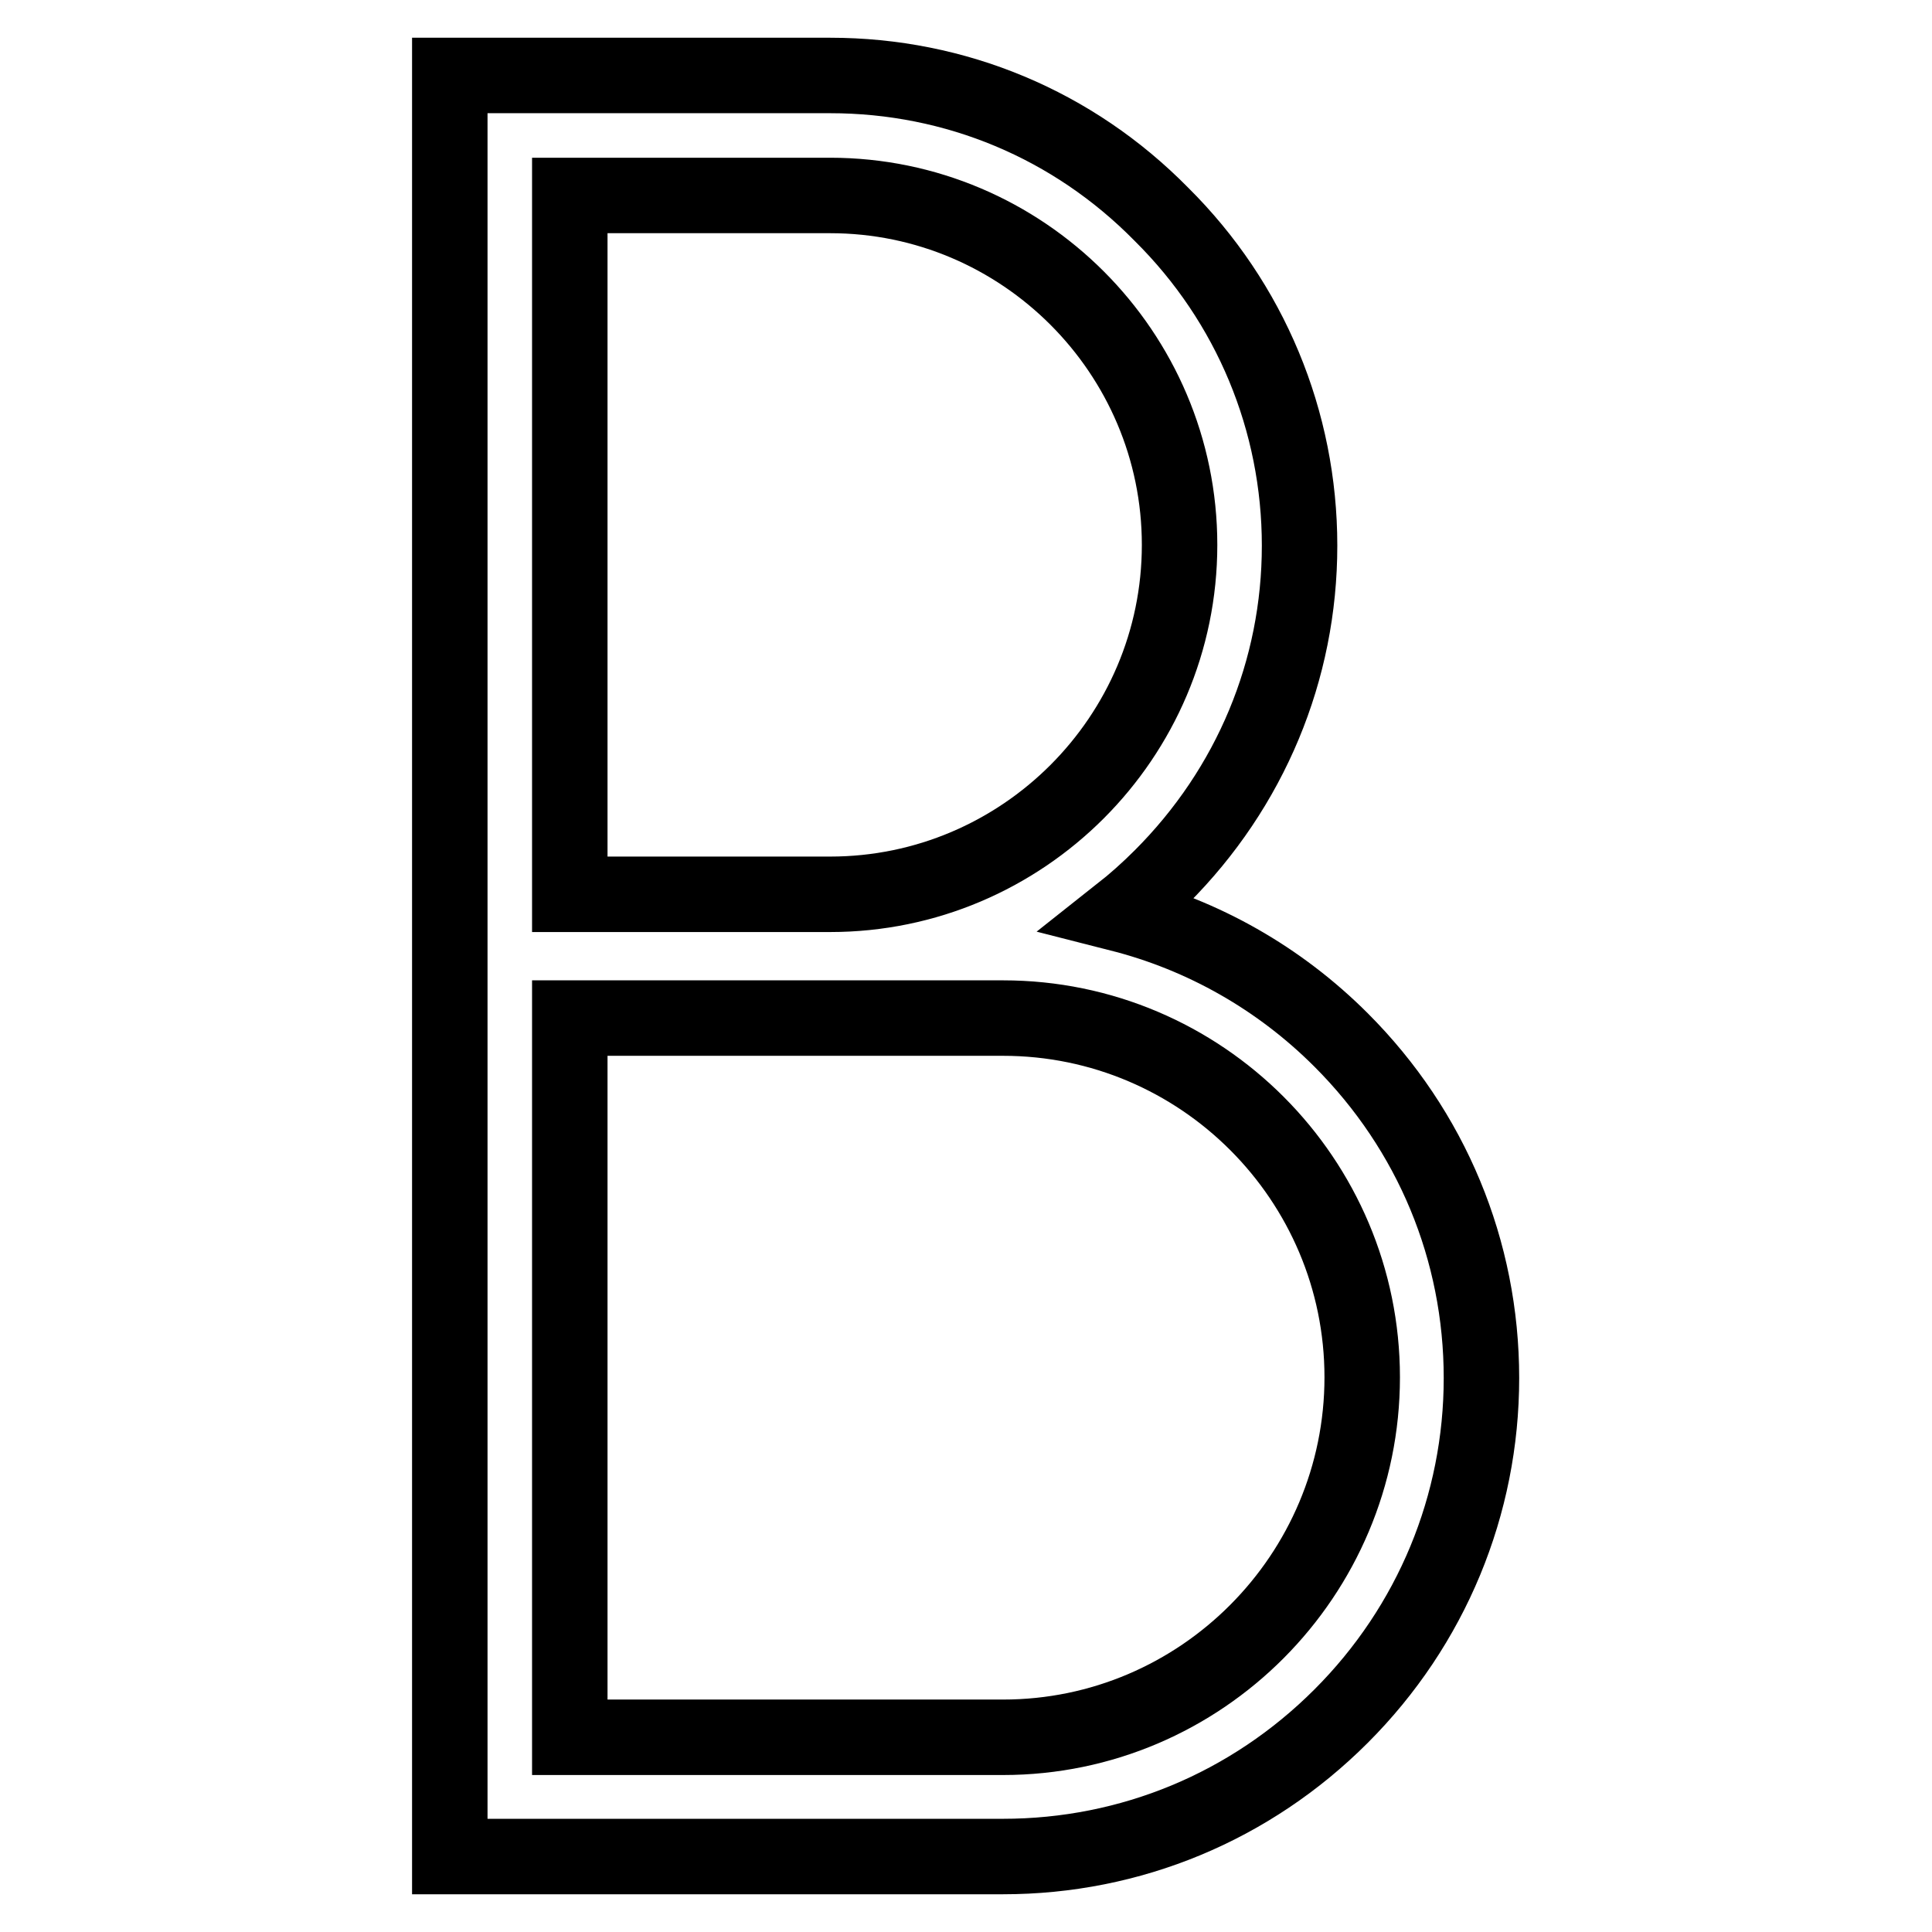
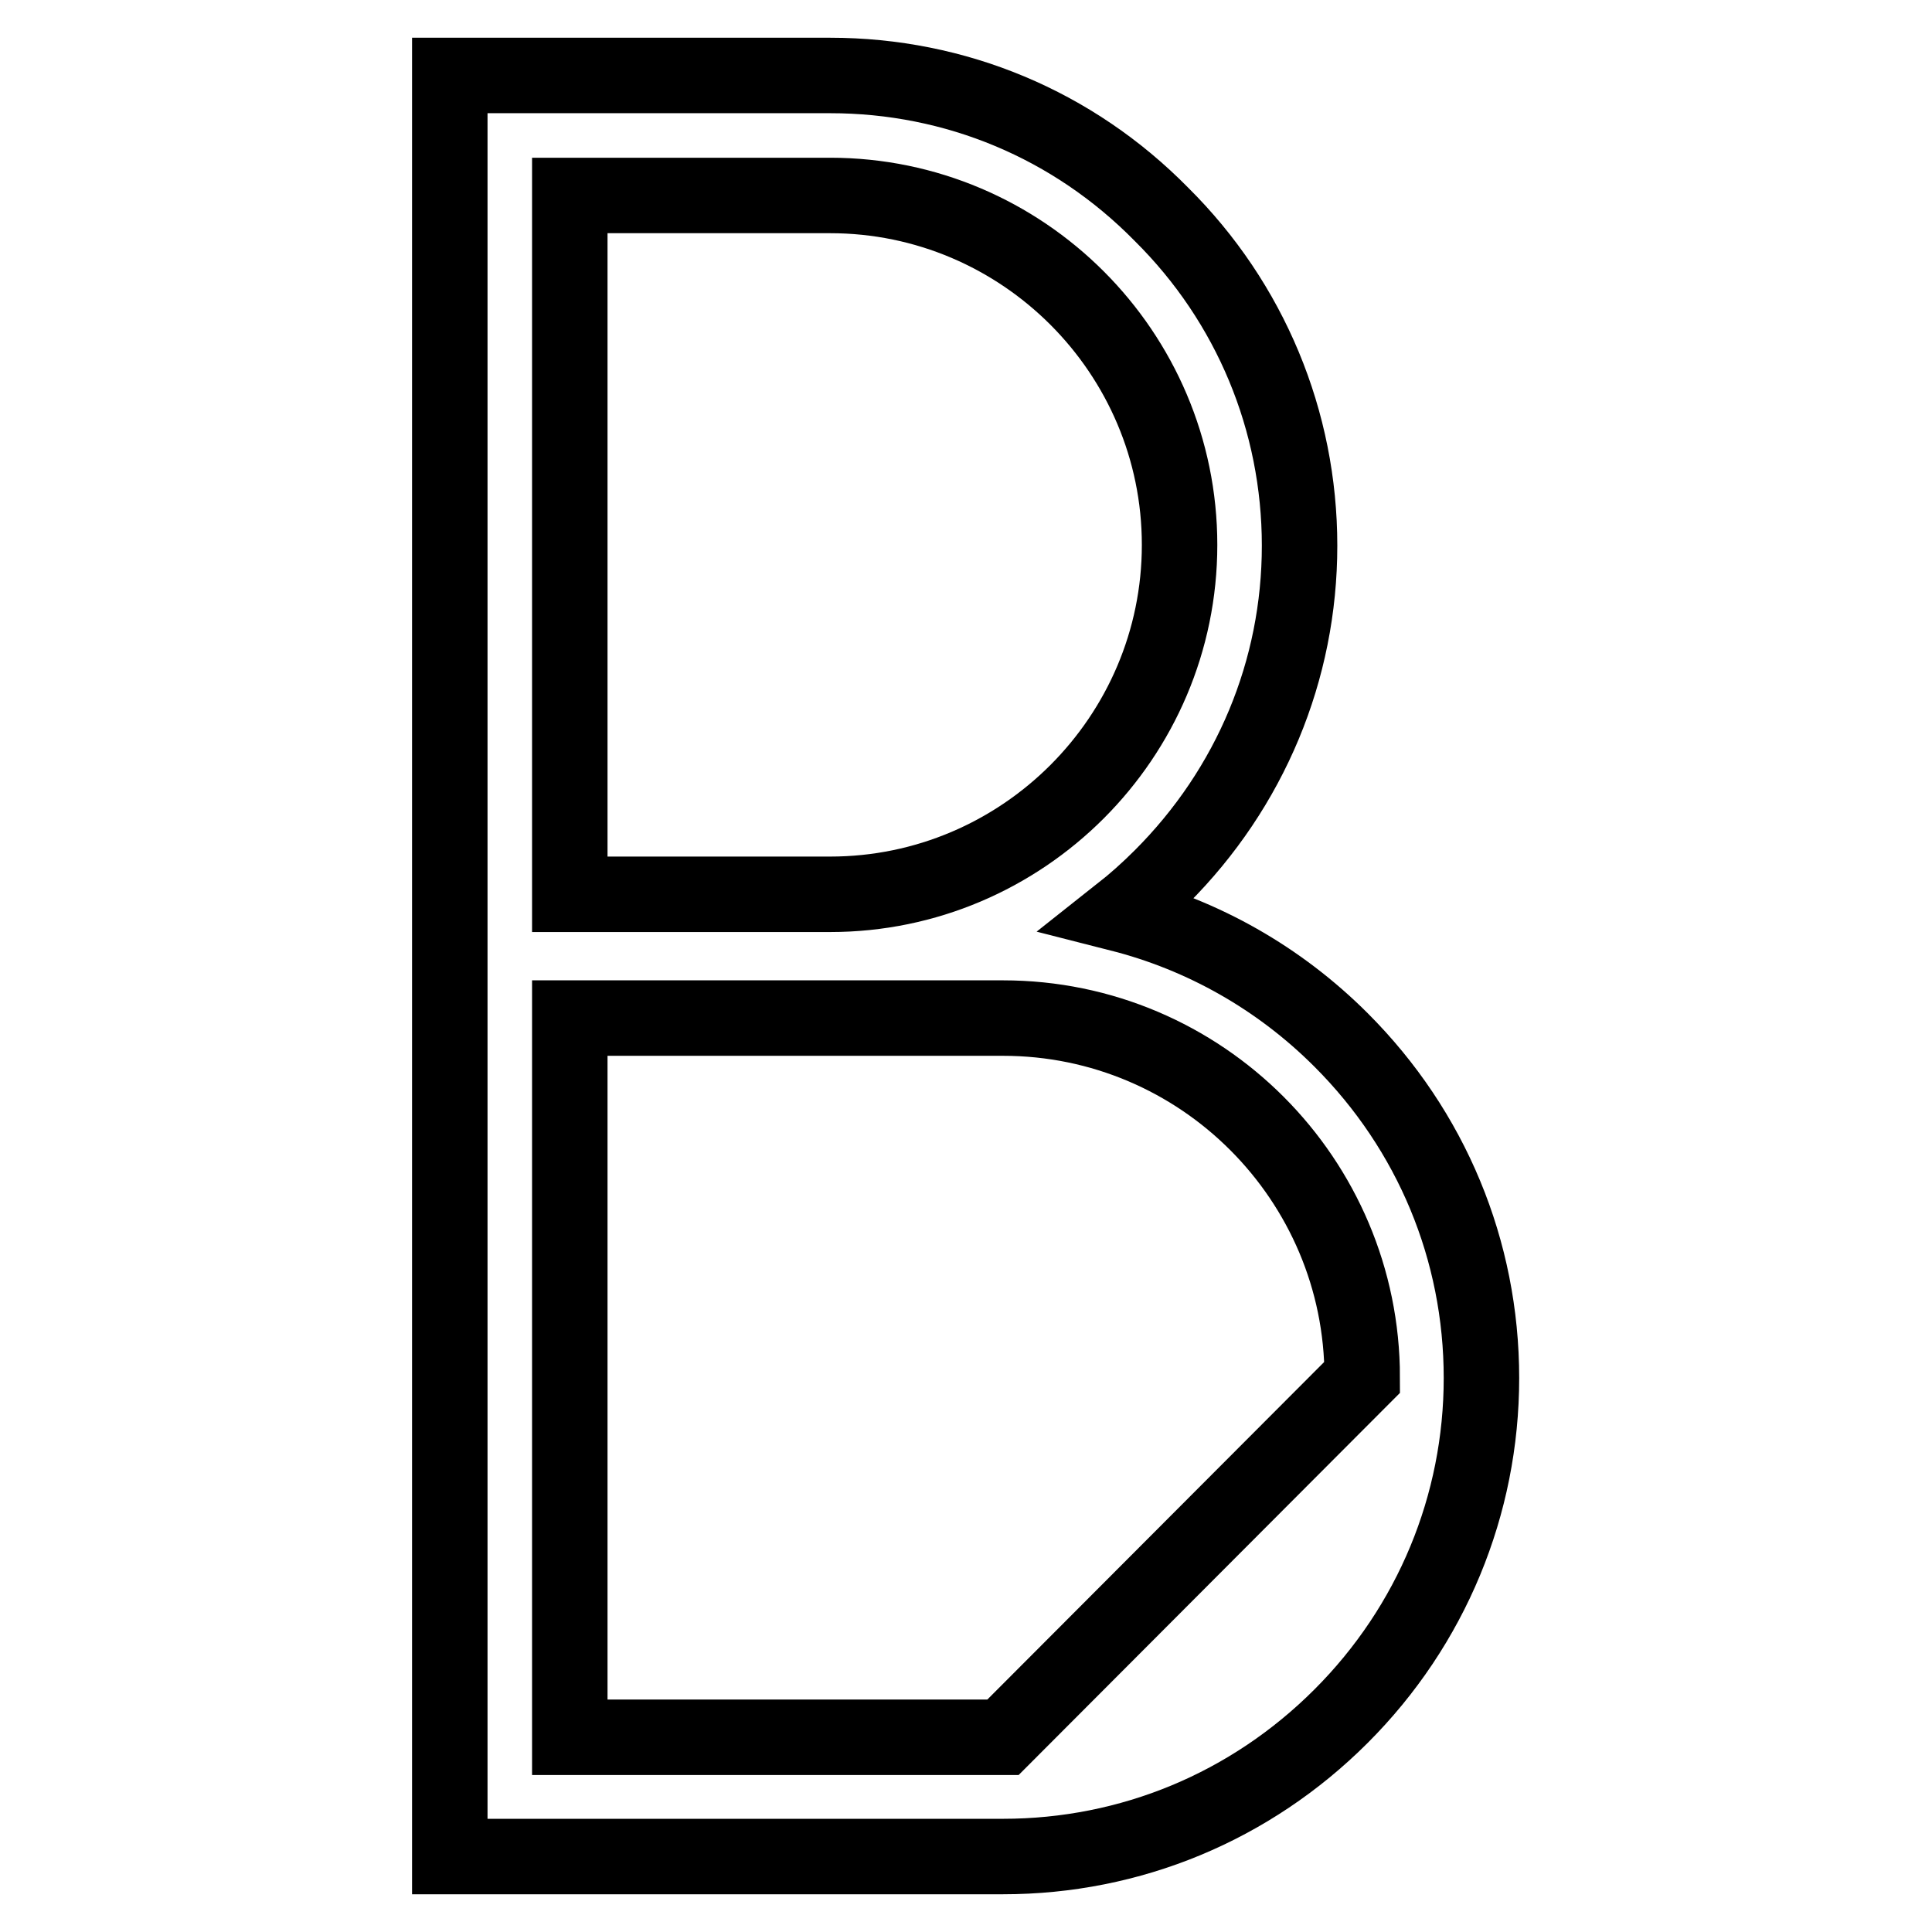
<svg xmlns="http://www.w3.org/2000/svg" version="1.1" x="0px" y="0px" viewBox="0 0 256 256" enable-background="new 0 0 256 256" xml:space="preserve">
  <g>
-     <path stroke-width="10" fill-opacity="0" stroke="#000000" d="M59.6,10v236h73.3c16.9,0,32.8-6.6,44.8-18.6c12-12,18.6-28,18.6-44.8c0-16.9-6.6-32.8-18.6-44.8 c-8.2-8.2-18.3-13.9-29.3-16.7c1.9-1.5,3.7-3.1,5.5-4.9c11.8-11.8,18.3-27.4,18.3-43.9c0-16.5-6.5-32.2-18.3-43.9 C142.2,16.5,126.6,10,110,10H59.6z M75.5,25.9H110c25.5,0,46.3,20.8,46.3,46.3c0,25.5-20.8,46.3-46.3,46.3H75.5V25.9z M132.9,230.2 H75.5v-95.3h57.4c26.3,0,47.6,21.4,47.6,47.6S159.2,230.2,132.9,230.2z" />
+     <path stroke-width="10" fill-opacity="0" stroke="#000000" d="M59.6,10v236h73.3c16.9,0,32.8-6.6,44.8-18.6c12-12,18.6-28,18.6-44.8c0-16.9-6.6-32.8-18.6-44.8 c-8.2-8.2-18.3-13.9-29.3-16.7c1.9-1.5,3.7-3.1,5.5-4.9c11.8-11.8,18.3-27.4,18.3-43.9c0-16.5-6.5-32.2-18.3-43.9 C142.2,16.5,126.6,10,110,10H59.6z M75.5,25.9H110c25.5,0,46.3,20.8,46.3,46.3c0,25.5-20.8,46.3-46.3,46.3H75.5V25.9z M132.9,230.2 H75.5v-95.3h57.4c26.3,0,47.6,21.4,47.6,47.6z" />
  </g>
</svg>